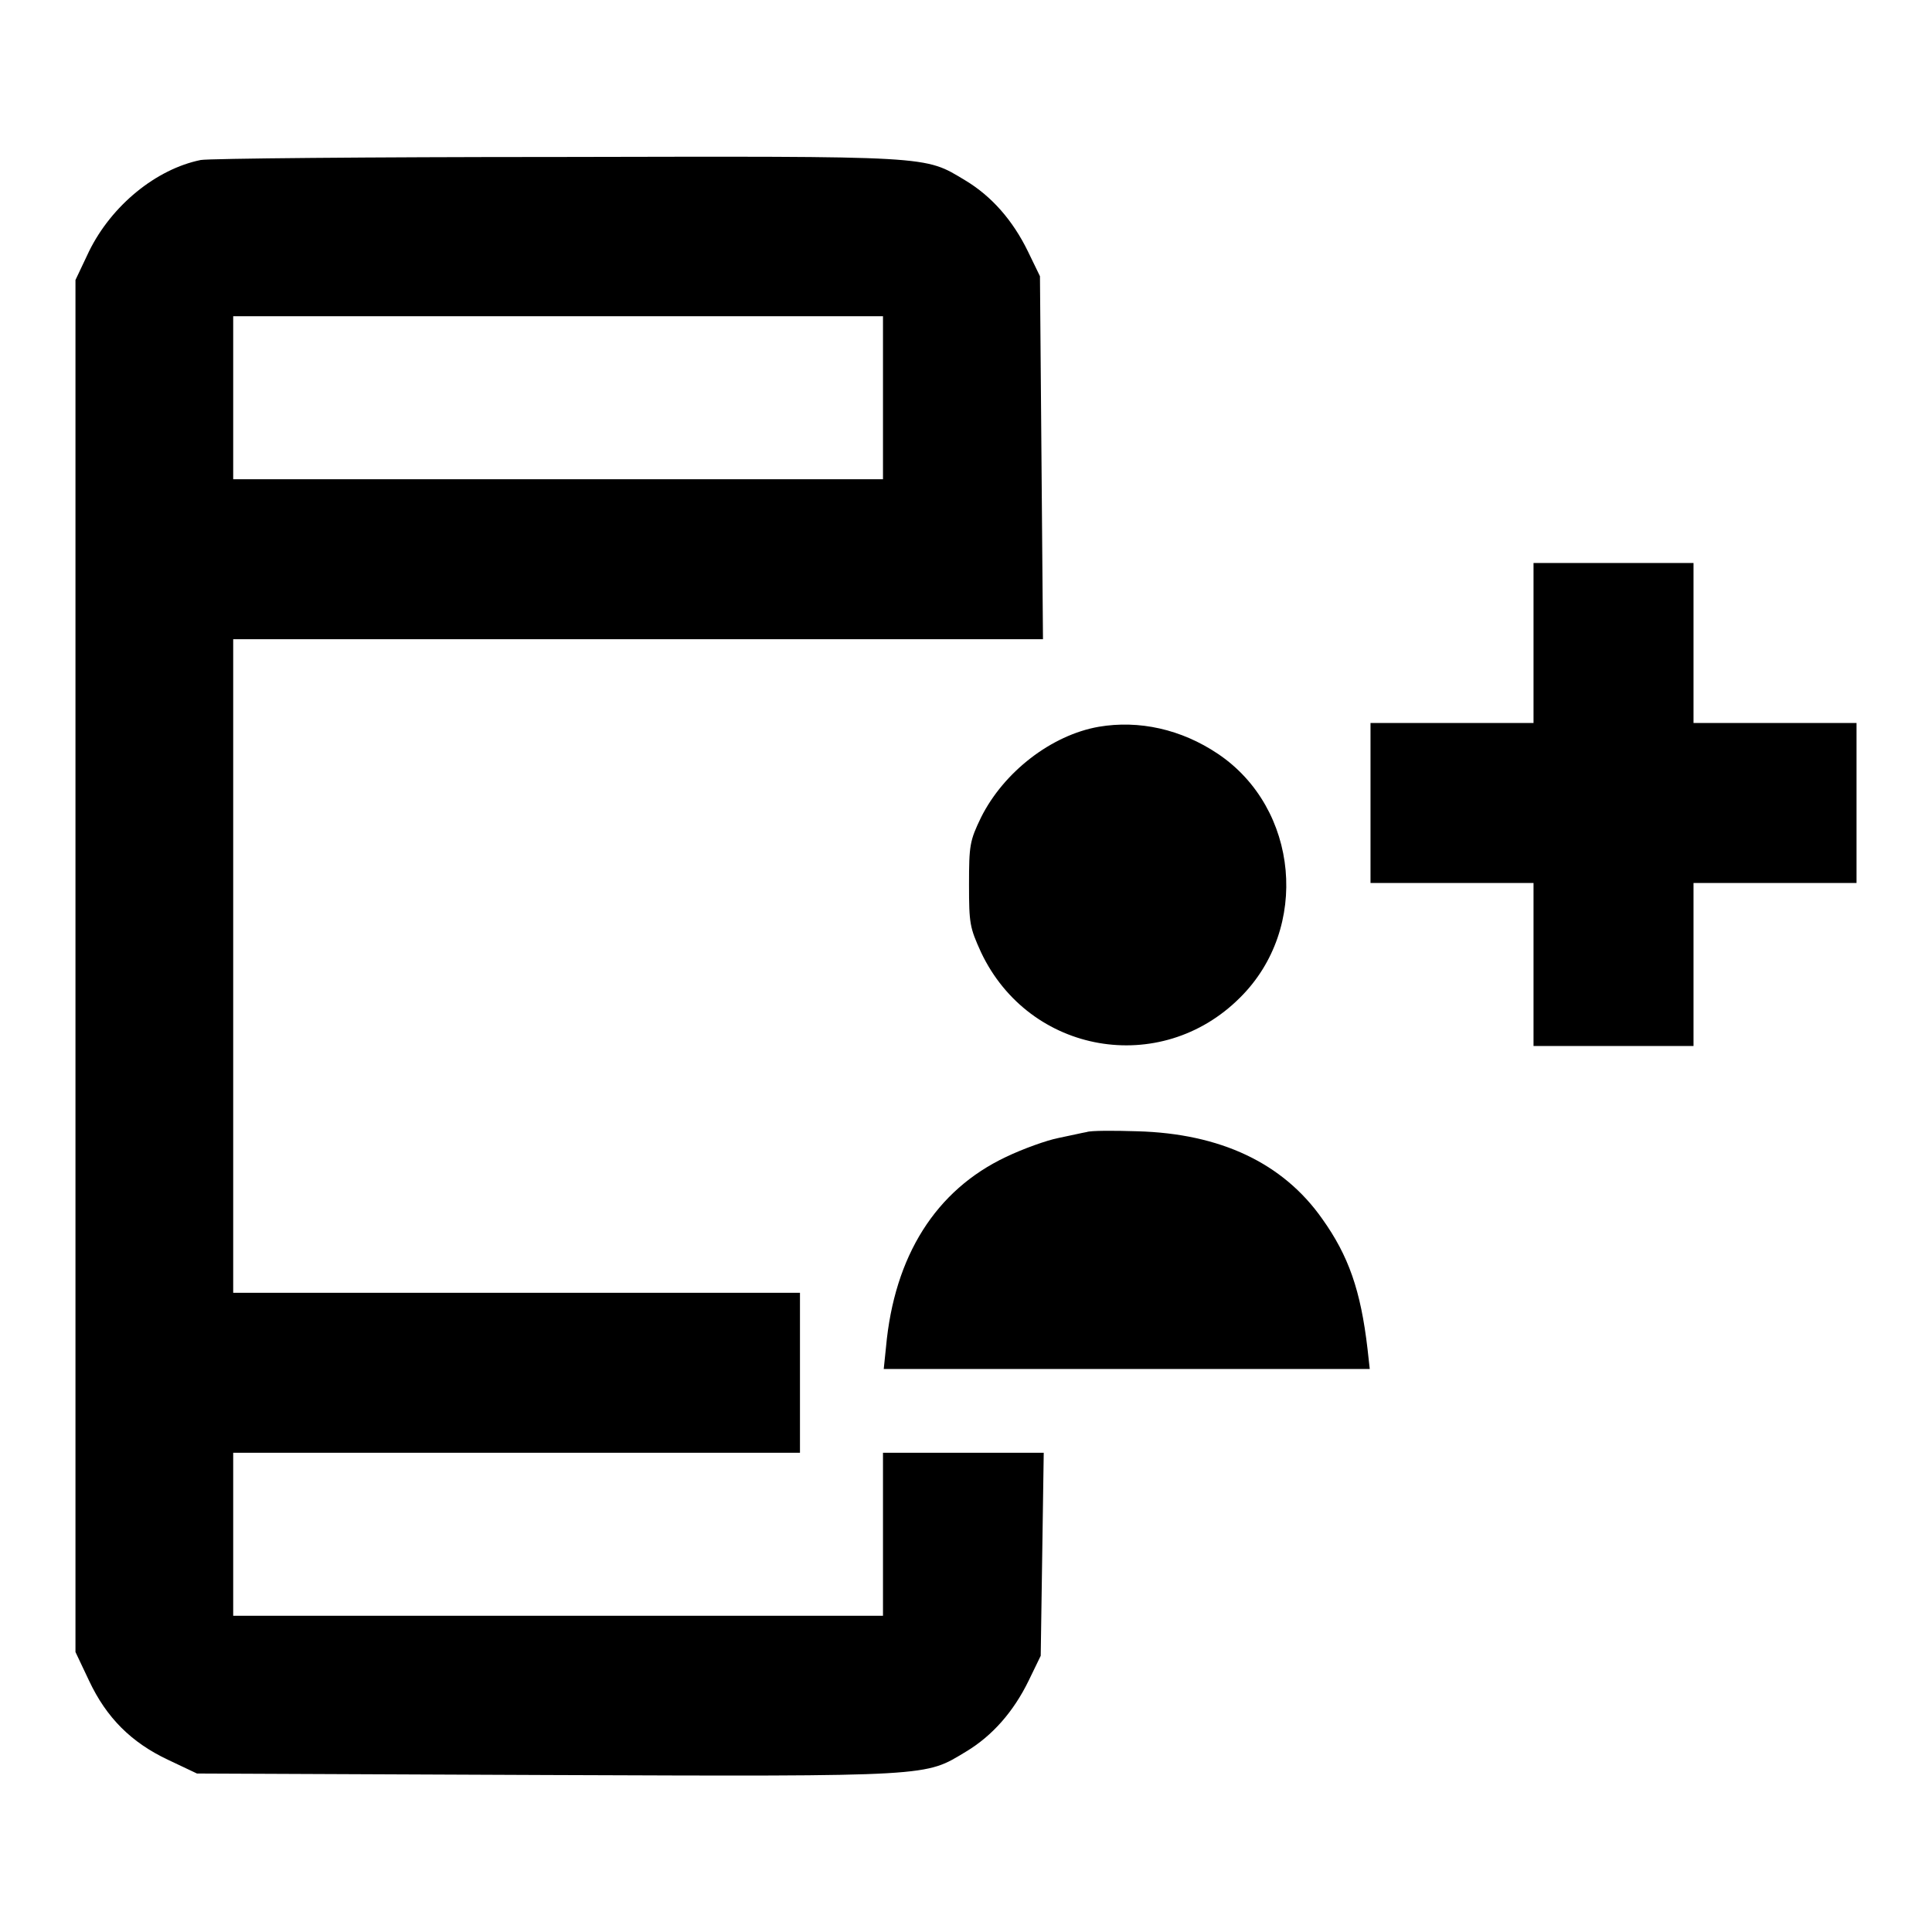
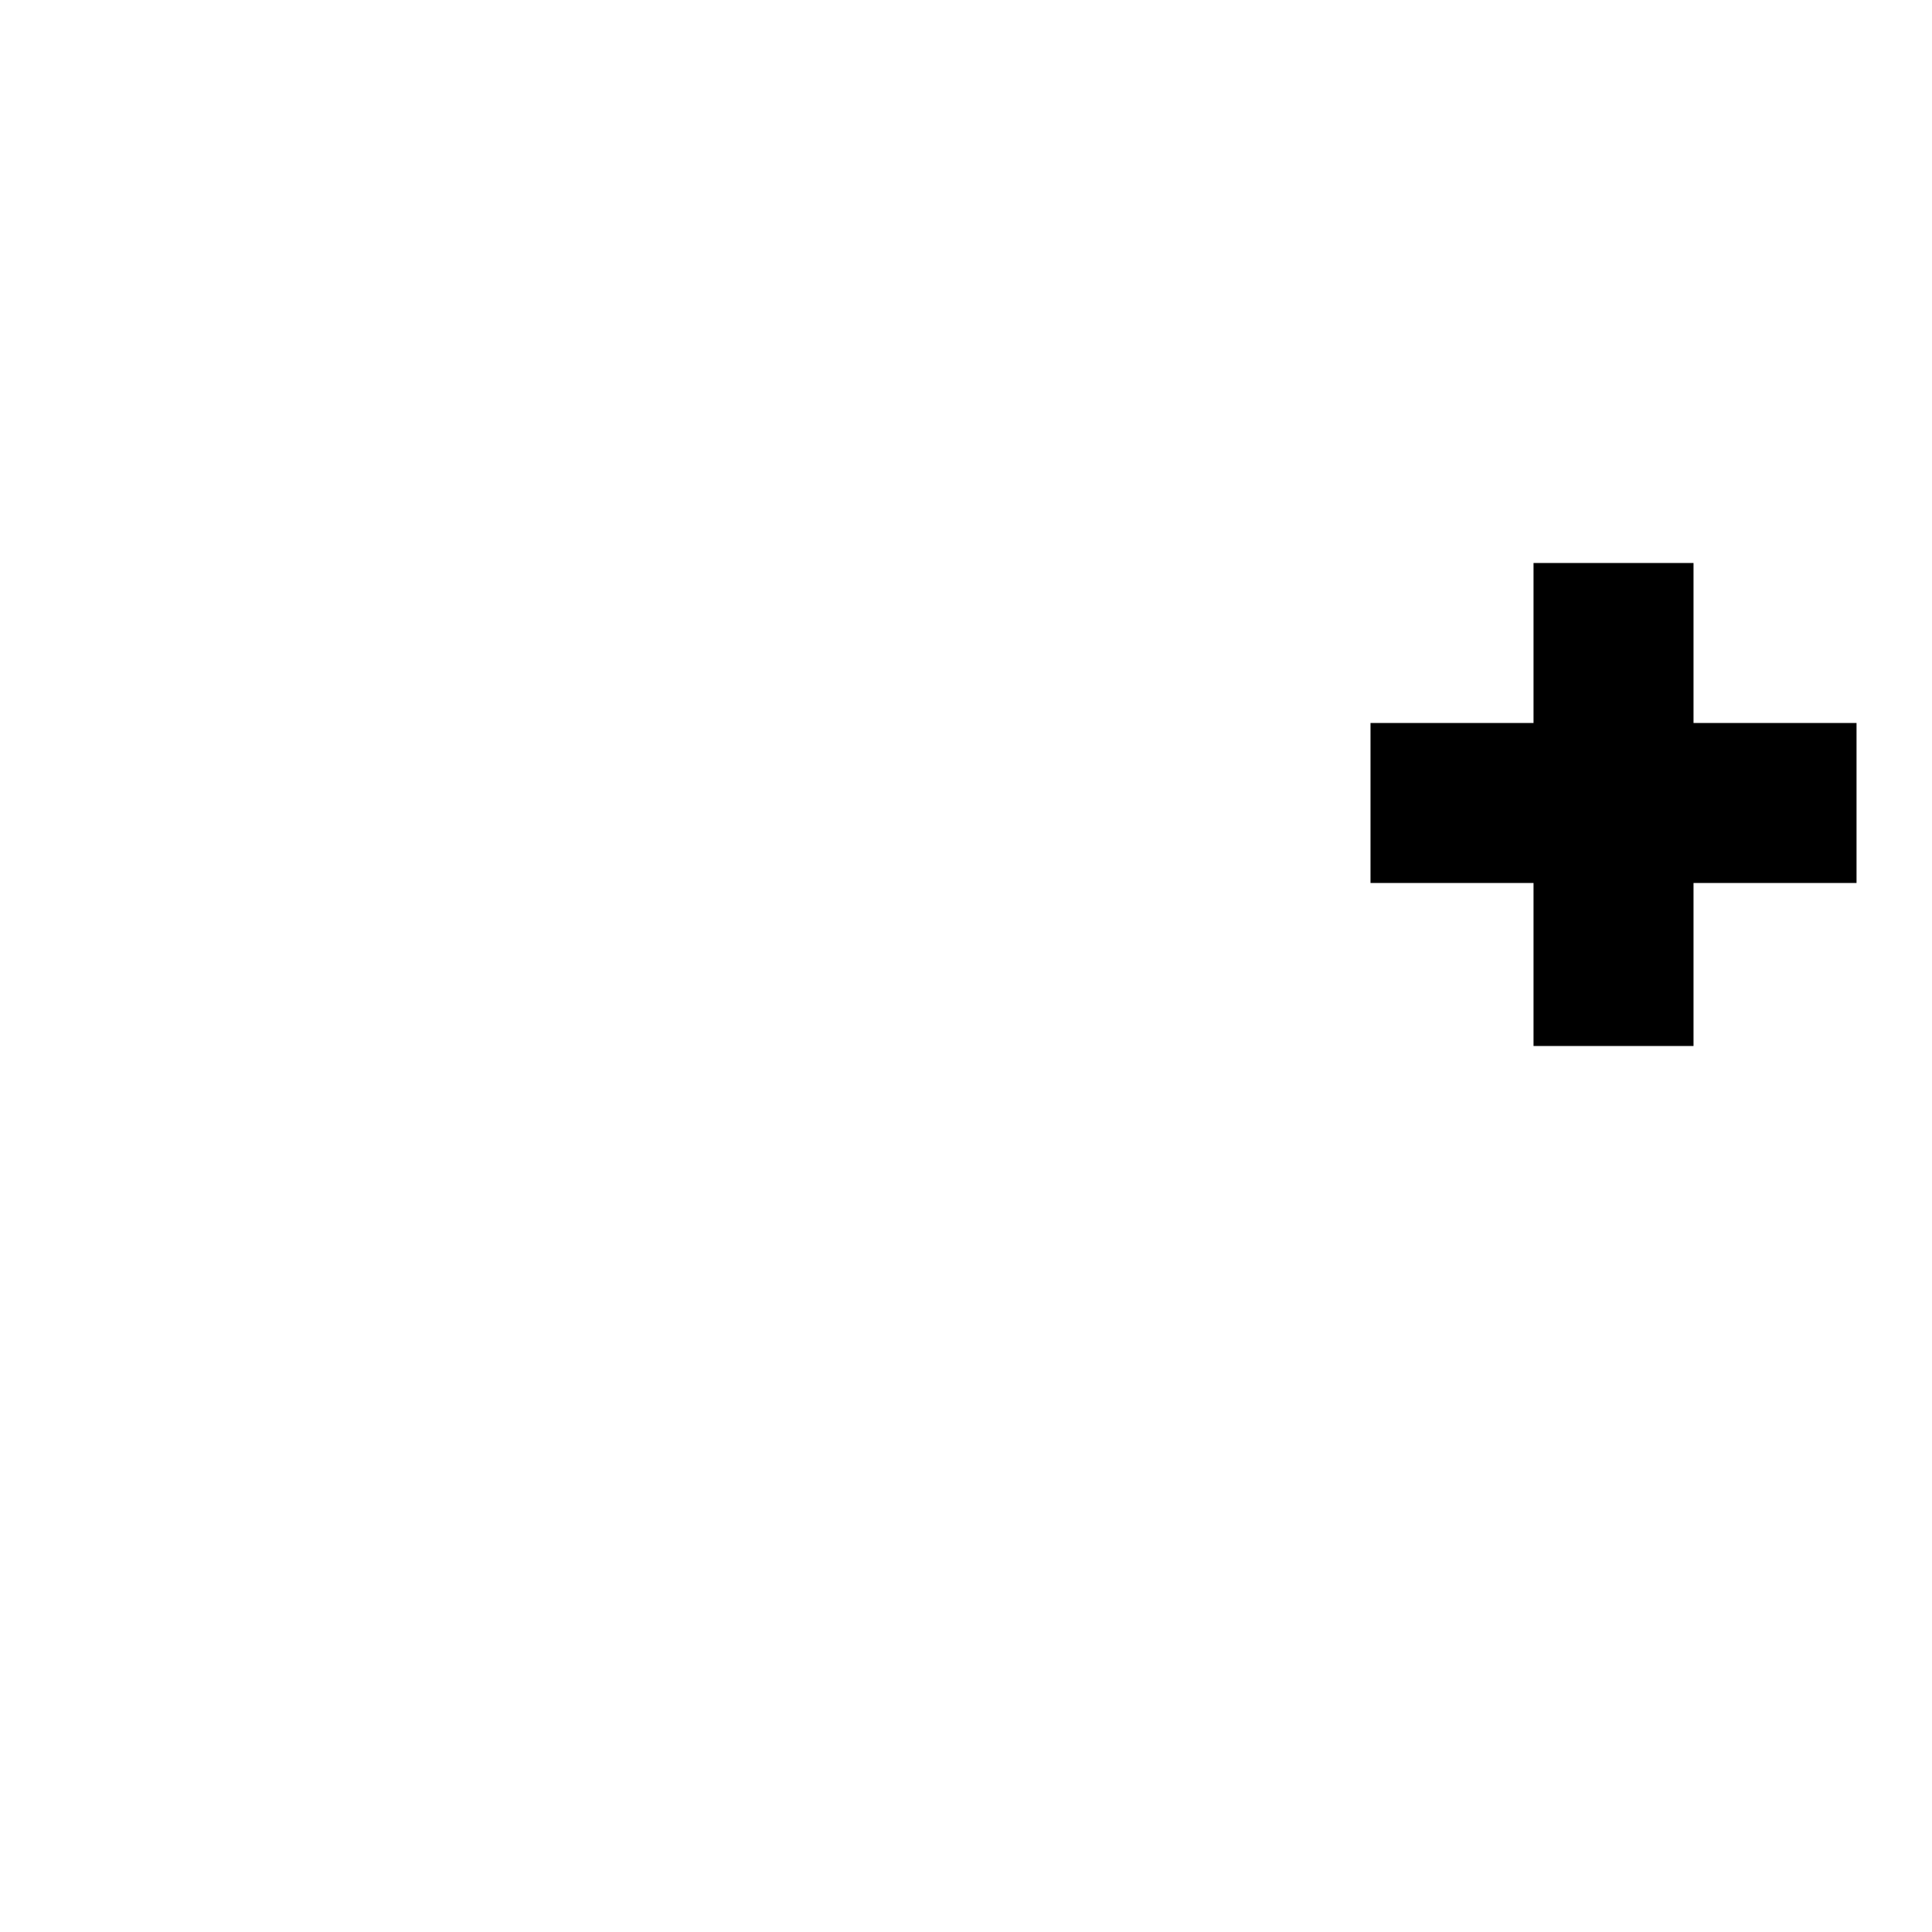
<svg xmlns="http://www.w3.org/2000/svg" version="1.1" x="0px" y="0px" viewBox="0 0 256 256" enable-background="new 0 0 256 256" xml:space="preserve">
  <g>
    <g>
      <g>
-         <path fill="#000000" d="M26.6,21.2c-5.9,1.2-11.8,6-14.8,12.1L10,37.1V128v90.9l1.8,3.8c2.3,4.9,5.6,8.2,10.5,10.5l3.8,1.8l46.5,0.2c51.4,0.2,49.9,0.2,55.4-3.1c3.5-2.1,6.3-5.3,8.3-9.4l1.6-3.3l0.2-13.4l0.2-13.5h-10.6H117v10.8v10.8H74H30.9v-10.8v-10.8h37.5H106v-10.6v-10.6H68.4H30.9V128V84.7h53.6h53.7l-0.2-24.1l-0.2-24l-1.6-3.3c-2-4.1-4.8-7.3-8.3-9.4c-5.5-3.3-4-3.2-54.1-3.1C49,20.8,27.7,21,26.6,21.2z M117,52.7v10.8H74H30.9V52.7V41.9H74H117V52.7z" />
        <path fill="#000000" d="M203.2,85.2v10.6h-10.8h-10.8v10.6v10.6h10.8h10.8v10.8v10.8h10.6h10.6v-10.8v-10.8h10.8H246v-10.6V95.8h-10.8h-10.8V85.2V74.6h-10.6h-10.6V85.2z" />
-         <path fill="#000000" d="M145.6,96.3c-6.3,1.1-12.6,6-15.6,12c-1.5,3.1-1.6,3.7-1.6,8.9s0.1,5.7,1.6,9c6.4,13.5,23.8,16.5,34.3,6c9.3-9.2,7.8-25.1-2.9-32.3C156.5,96.6,150.9,95.4,145.6,96.3z" />
-         <path fill="#000000" d="M144,150c-0.6,0.1-2.3,0.5-3.8,0.8c-1.5,0.3-4.6,1.4-6.9,2.5c-9.3,4.4-14.8,13.1-15.9,25.2l-0.3,2.9h32.2h32.2l-0.3-2.7c-0.9-7.7-2.5-12.3-6-17.2c-5.2-7.4-13.5-11.3-24.5-11.6C147.6,149.8,144.5,149.8,144,150z" />
      </g>
    </g>
  </g>
</svg>